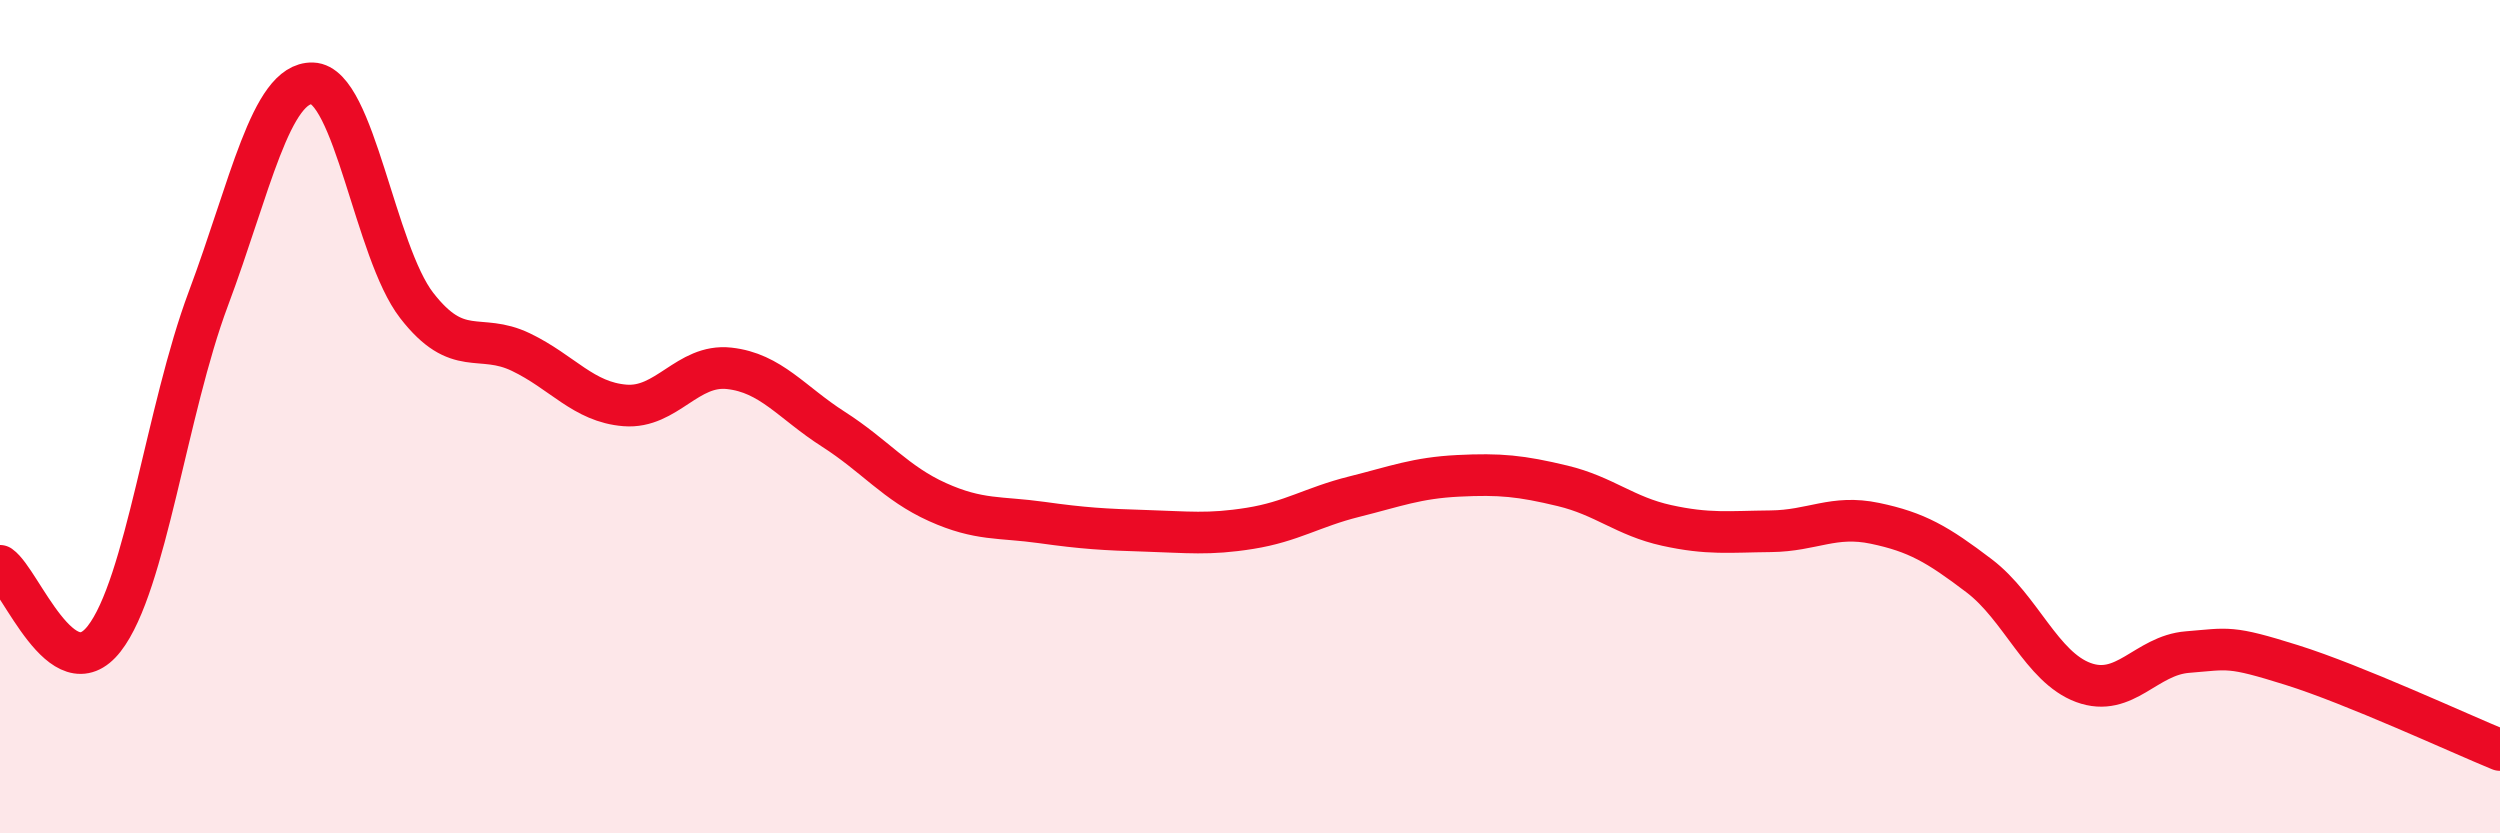
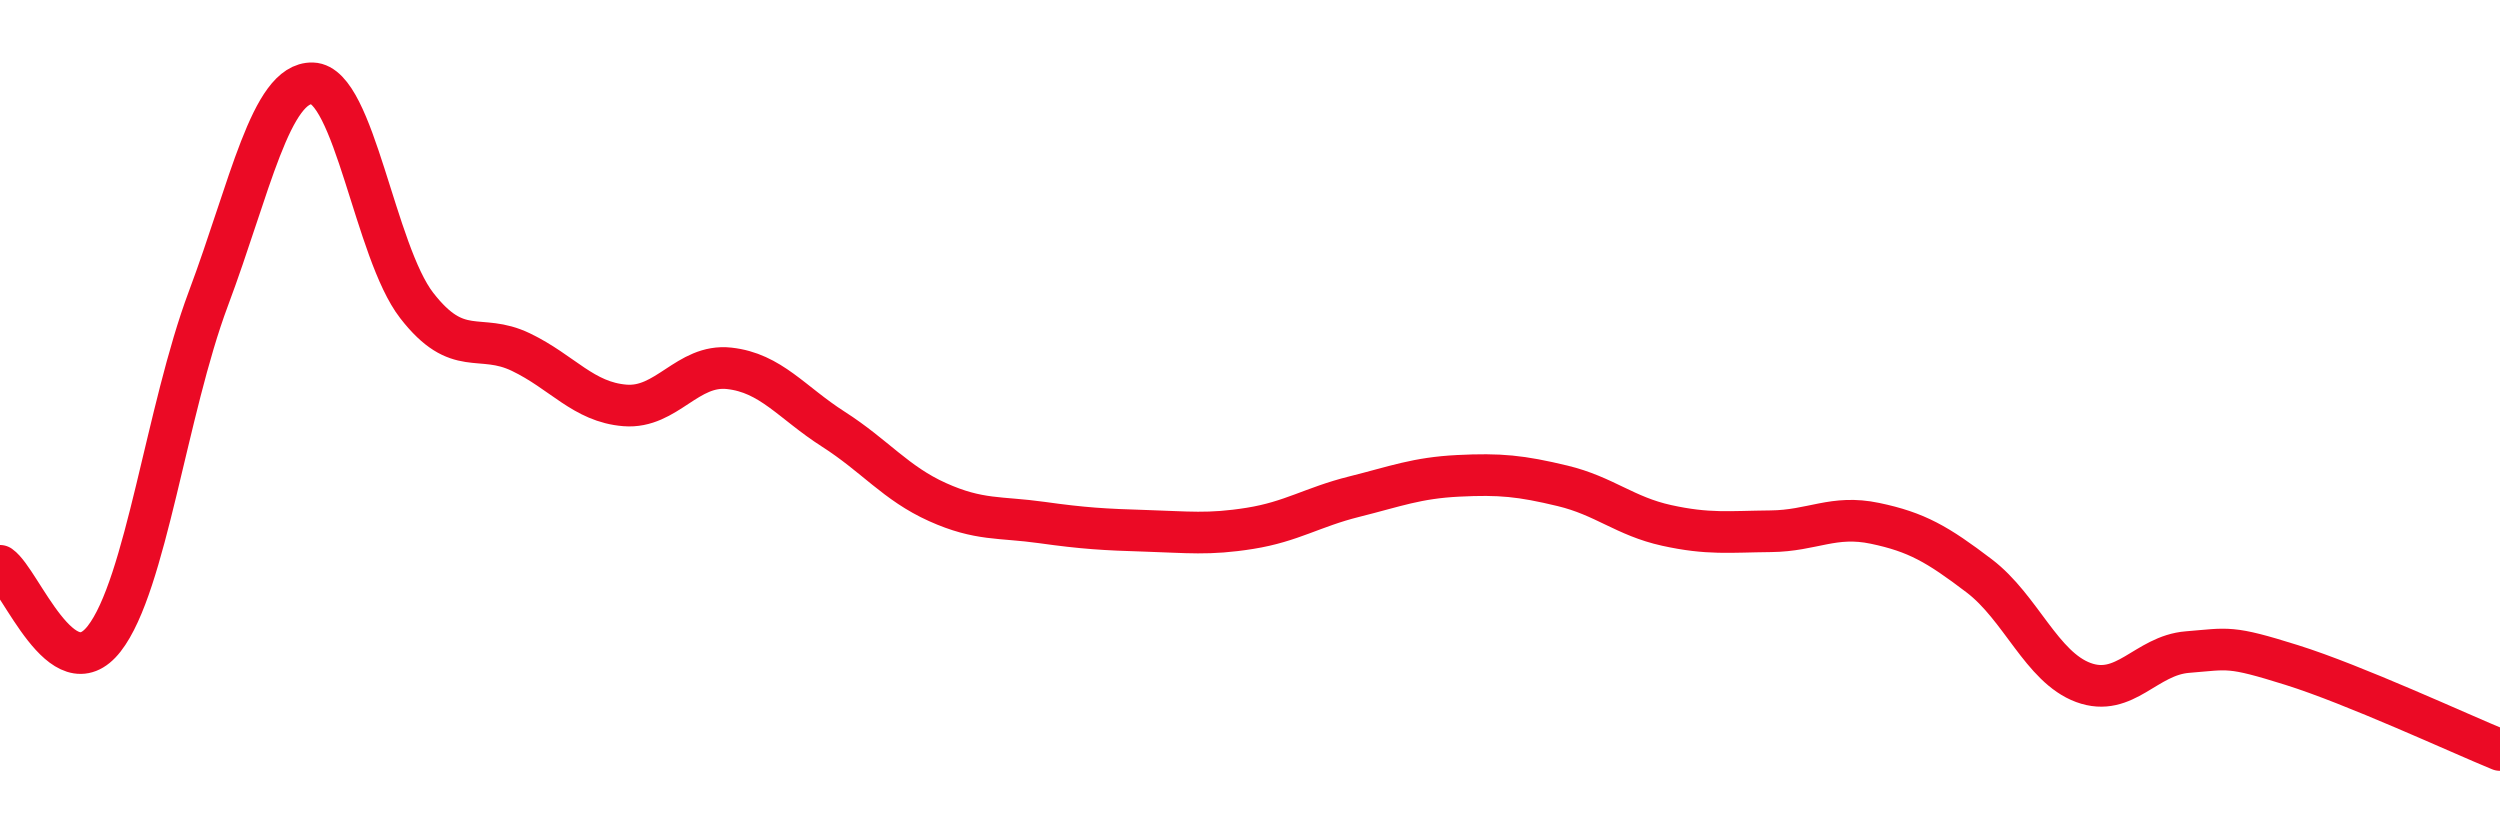
<svg xmlns="http://www.w3.org/2000/svg" width="60" height="20" viewBox="0 0 60 20">
-   <path d="M 0,13.58 C 0.5,13.93 1.5,16.61 2.5,15.33 C 3.5,14.05 4,9.84 5,7.17 C 6,4.5 6.5,1.97 7.5,2 C 8.5,2.03 9,6.04 10,7.33 C 11,8.62 11.5,7.97 12.5,8.45 C 13.5,8.93 14,9.65 15,9.73 C 16,9.81 16.5,8.73 17.5,8.84 C 18.5,8.95 19,9.66 20,10.3 C 21,10.94 21.5,11.6 22.5,12.05 C 23.5,12.5 24,12.4 25,12.54 C 26,12.68 26.5,12.71 27.5,12.74 C 28.5,12.77 29,12.84 30,12.68 C 31,12.52 31.5,12.17 32.5,11.92 C 33.5,11.67 34,11.47 35,11.42 C 36,11.37 36.5,11.42 37.5,11.66 C 38.5,11.9 39,12.39 40,12.61 C 41,12.83 41.5,12.76 42.5,12.75 C 43.5,12.74 44,12.35 45,12.56 C 46,12.77 46.5,13.06 47.5,13.82 C 48.5,14.58 49,16.01 50,16.38 C 51,16.75 51.5,15.73 52.5,15.65 C 53.5,15.57 53.5,15.49 55,15.96 C 56.5,16.43 59,17.59 60,18L60 20L0 20Z" fill="#EB0A25" opacity="0.1" stroke-linecap="round" stroke-linejoin="round" />
  <path d="M 0,13.58 C 0.5,13.93 1.5,16.61 2.5,15.33 C 3.5,14.05 4,9.84 5,7.17 C 6,4.5 6.5,1.97 7.5,2 C 8.5,2.03 9,6.04 10,7.33 C 11,8.62 11.5,7.97 12.5,8.45 C 13.5,8.93 14,9.65 15,9.73 C 16,9.81 16.5,8.73 17.5,8.84 C 18.5,8.95 19,9.66 20,10.3 C 21,10.94 21.5,11.6 22.5,12.05 C 23.5,12.5 24,12.4 25,12.54 C 26,12.68 26.5,12.71 27.5,12.74 C 28.5,12.77 29,12.84 30,12.68 C 31,12.52 31.5,12.17 32.5,11.92 C 33.5,11.67 34,11.47 35,11.42 C 36,11.37 36.5,11.42 37.5,11.66 C 38.5,11.9 39,12.39 40,12.61 C 41,12.83 41.5,12.76 42.5,12.75 C 43.5,12.74 44,12.35 45,12.56 C 46,12.77 46.5,13.06 47.5,13.82 C 48.5,14.58 49,16.01 50,16.38 C 51,16.75 51.5,15.73 52.5,15.65 C 53.5,15.57 53.5,15.49 55,15.96 C 56.5,16.43 59,17.59 60,18" stroke="#EB0A25" stroke-width="1" fill="none" stroke-linecap="round" stroke-linejoin="round" />
</svg>